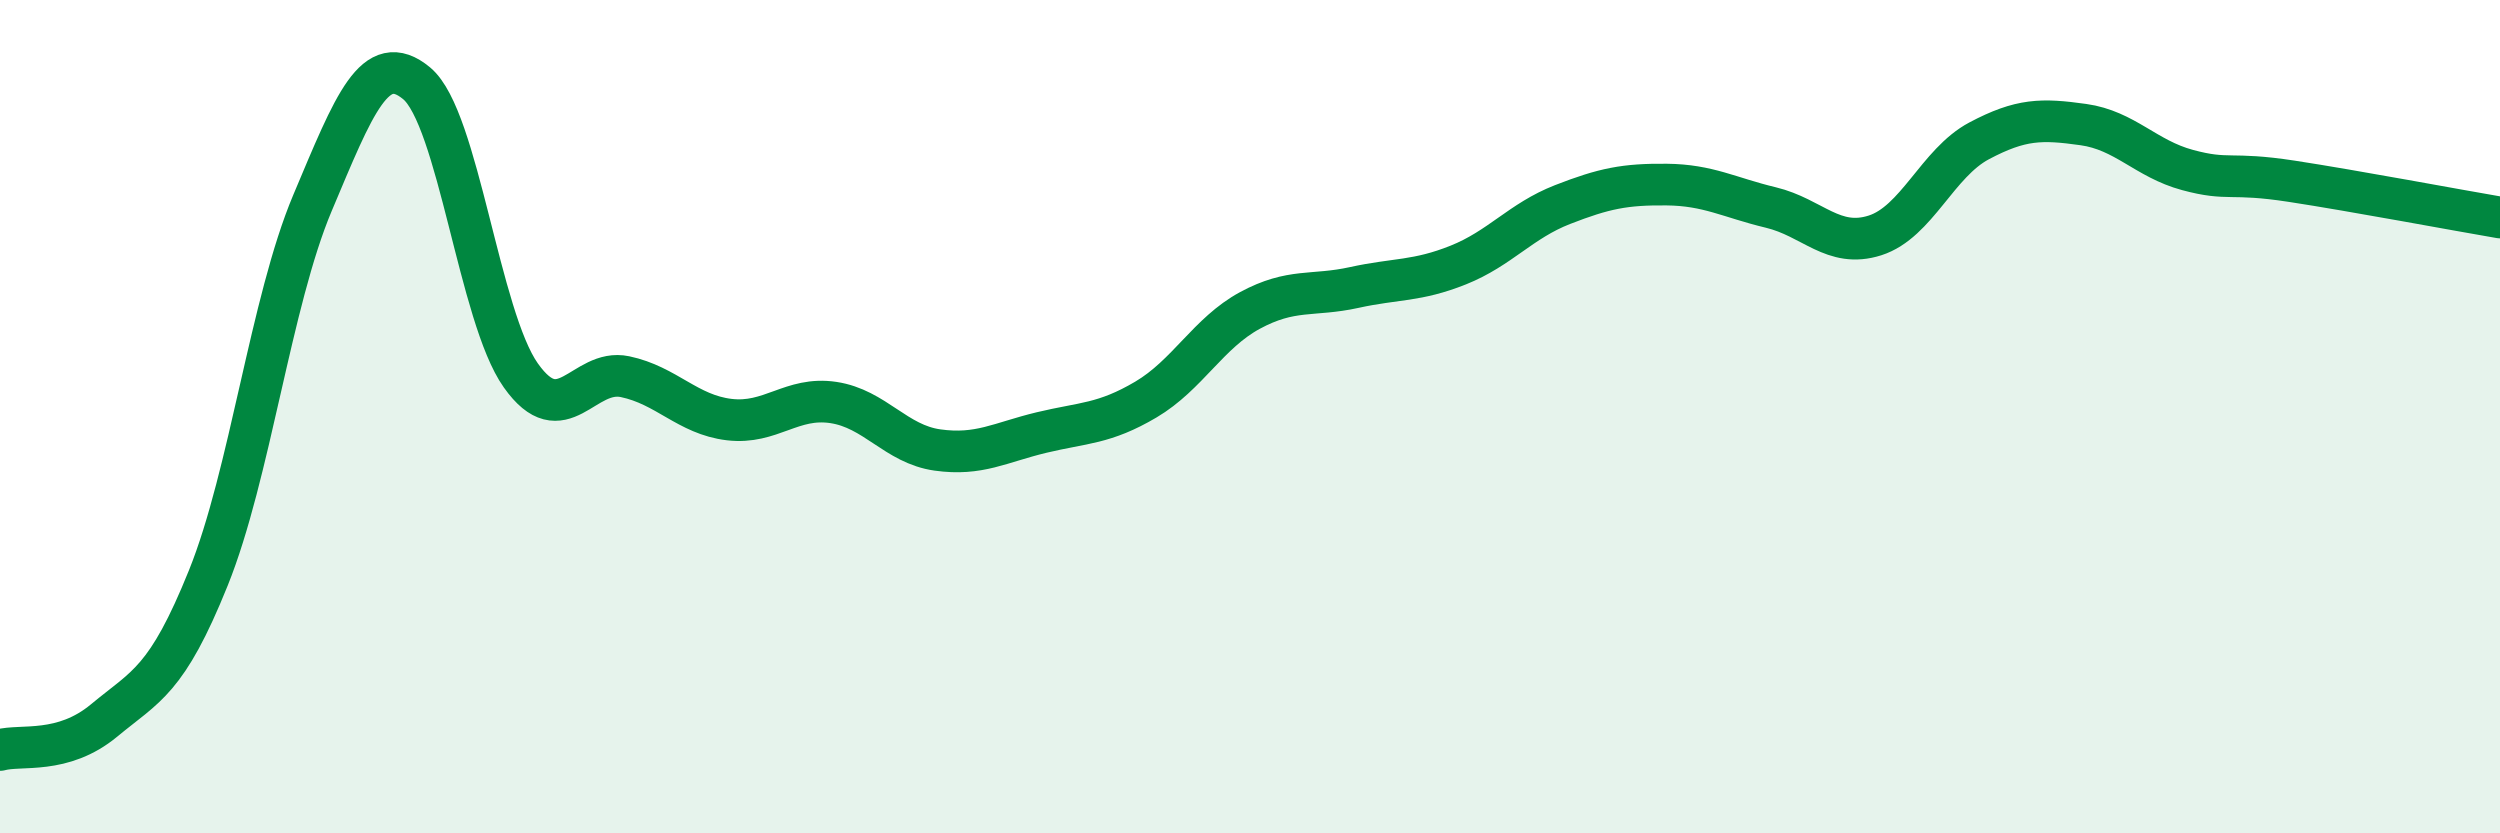
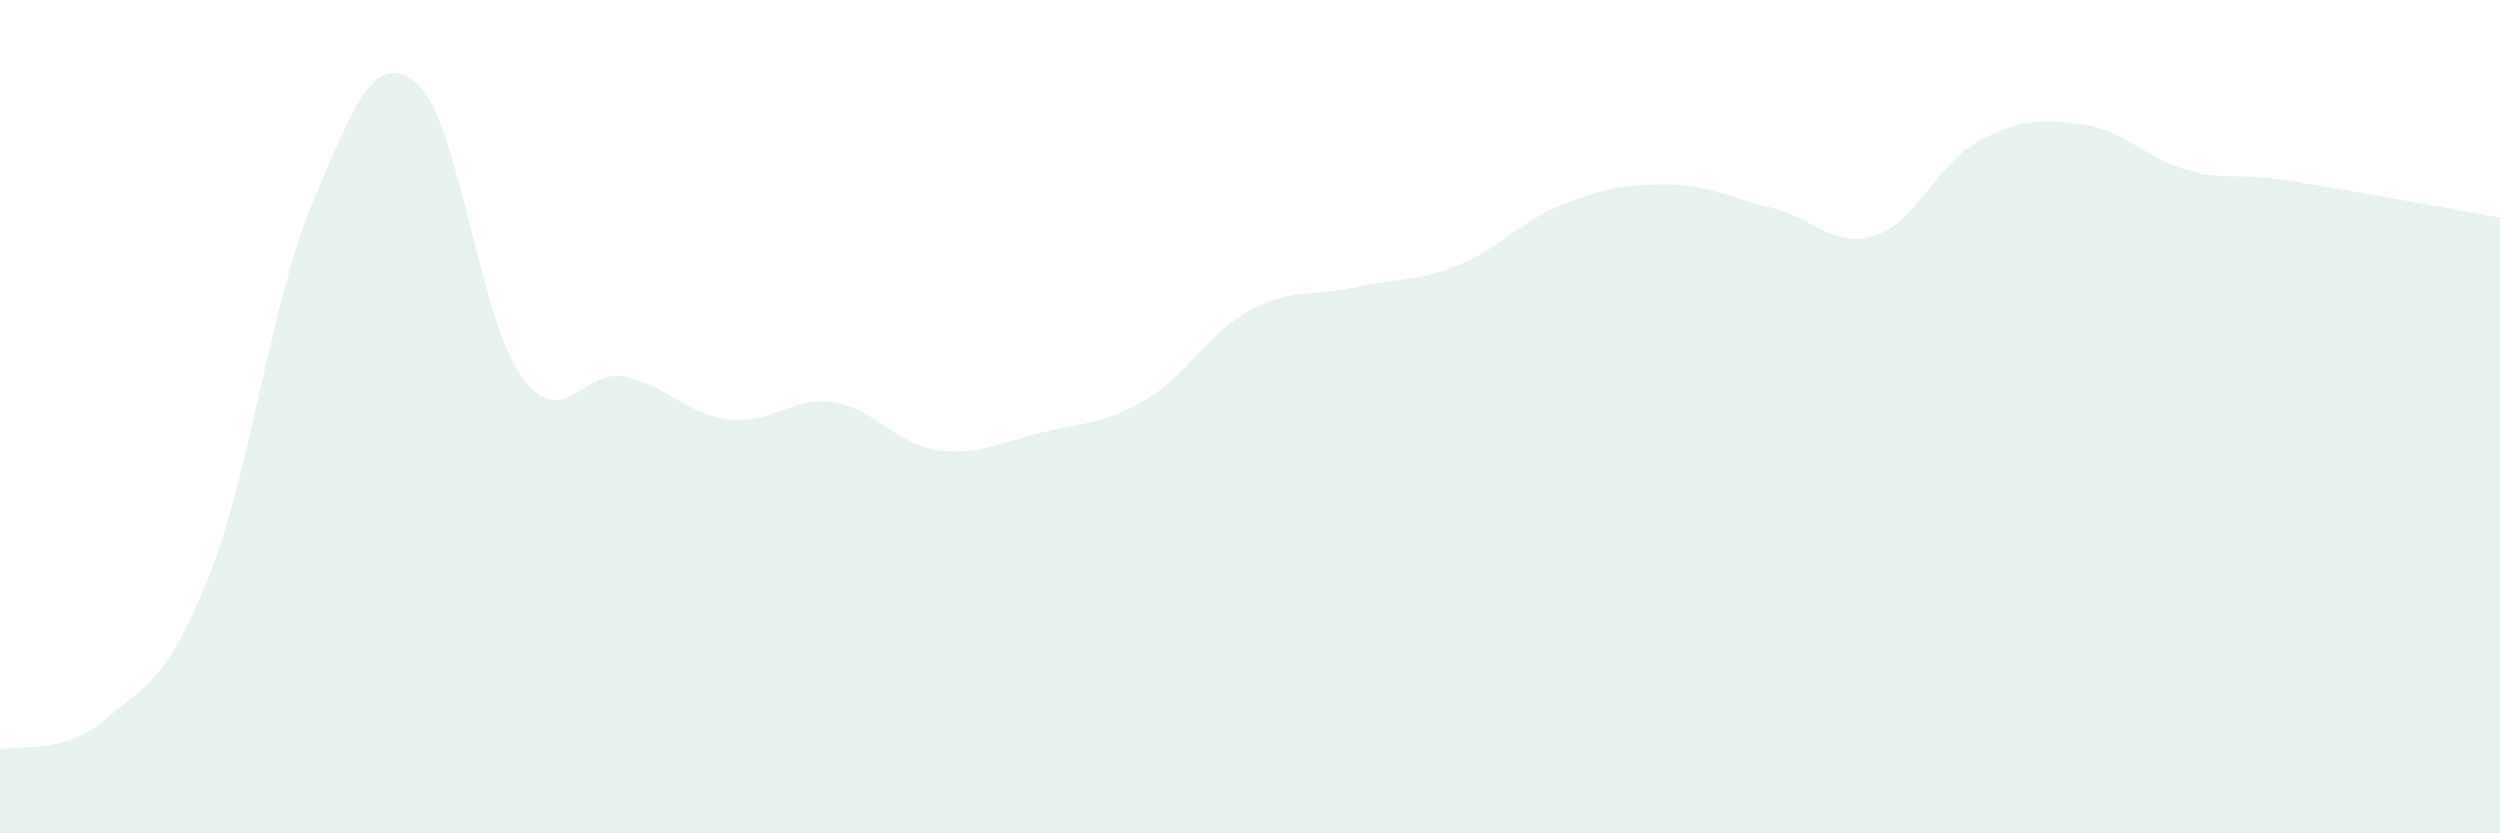
<svg xmlns="http://www.w3.org/2000/svg" width="60" height="20" viewBox="0 0 60 20">
  <path d="M 0,18 C 0.5,17.86 1.5,18.12 2.5,17.29 C 3.5,16.46 4,16.35 5,13.87 C 6,11.39 6.5,7.24 7.5,4.87 C 8.5,2.5 9,1.17 10,2 C 11,2.83 11.5,7.6 12.5,9.01 C 13.5,10.42 14,8.83 15,9.04 C 16,9.25 16.5,9.95 17.5,10.07 C 18.5,10.19 19,9.51 20,9.66 C 21,9.81 21.5,10.66 22.5,10.8 C 23.5,10.94 24,10.62 25,10.38 C 26,10.14 26.5,10.18 27.5,9.59 C 28.5,9 29,7.99 30,7.45 C 31,6.91 31.5,7.12 32.5,6.9 C 33.5,6.68 34,6.76 35,6.36 C 36,5.96 36.5,5.3 37.5,4.91 C 38.5,4.52 39,4.42 40,4.43 C 41,4.44 41.5,4.74 42.5,4.98 C 43.5,5.22 44,5.97 45,5.65 C 46,5.33 46.5,3.91 47.5,3.38 C 48.5,2.85 49,2.85 50,2.99 C 51,3.13 51.5,3.81 52.5,4.08 C 53.5,4.35 53.5,4.12 55,4.35 C 56.5,4.58 59,5.05 60,5.22L60 20L0 20Z" fill="#008740" opacity="0.1" stroke-linecap="round" stroke-linejoin="round" />
-   <path d="M 0,18 C 0.5,17.86 1.5,18.12 2.5,17.29 C 3.5,16.46 4,16.35 5,13.87 C 6,11.39 6.5,7.24 7.5,4.87 C 8.5,2.5 9,1.17 10,2 C 11,2.83 11.5,7.6 12.5,9.01 C 13.5,10.42 14,8.83 15,9.04 C 16,9.25 16.5,9.95 17.5,10.07 C 18.5,10.19 19,9.51 20,9.66 C 21,9.81 21.5,10.66 22.5,10.8 C 23.5,10.94 24,10.62 25,10.38 C 26,10.14 26.5,10.18 27.5,9.59 C 28.5,9 29,7.99 30,7.45 C 31,6.91 31.5,7.12 32.5,6.9 C 33.5,6.68 34,6.76 35,6.36 C 36,5.96 36.5,5.3 37.5,4.91 C 38.5,4.52 39,4.42 40,4.43 C 41,4.44 41.5,4.74 42.5,4.98 C 43.5,5.22 44,5.97 45,5.65 C 46,5.33 46.5,3.91 47.5,3.38 C 48.5,2.85 49,2.85 50,2.99 C 51,3.13 51.5,3.81 52.5,4.08 C 53.5,4.35 53.5,4.12 55,4.35 C 56.5,4.58 59,5.05 60,5.22" stroke="#008740" stroke-width="1" fill="none" stroke-linecap="round" stroke-linejoin="round" />
</svg>